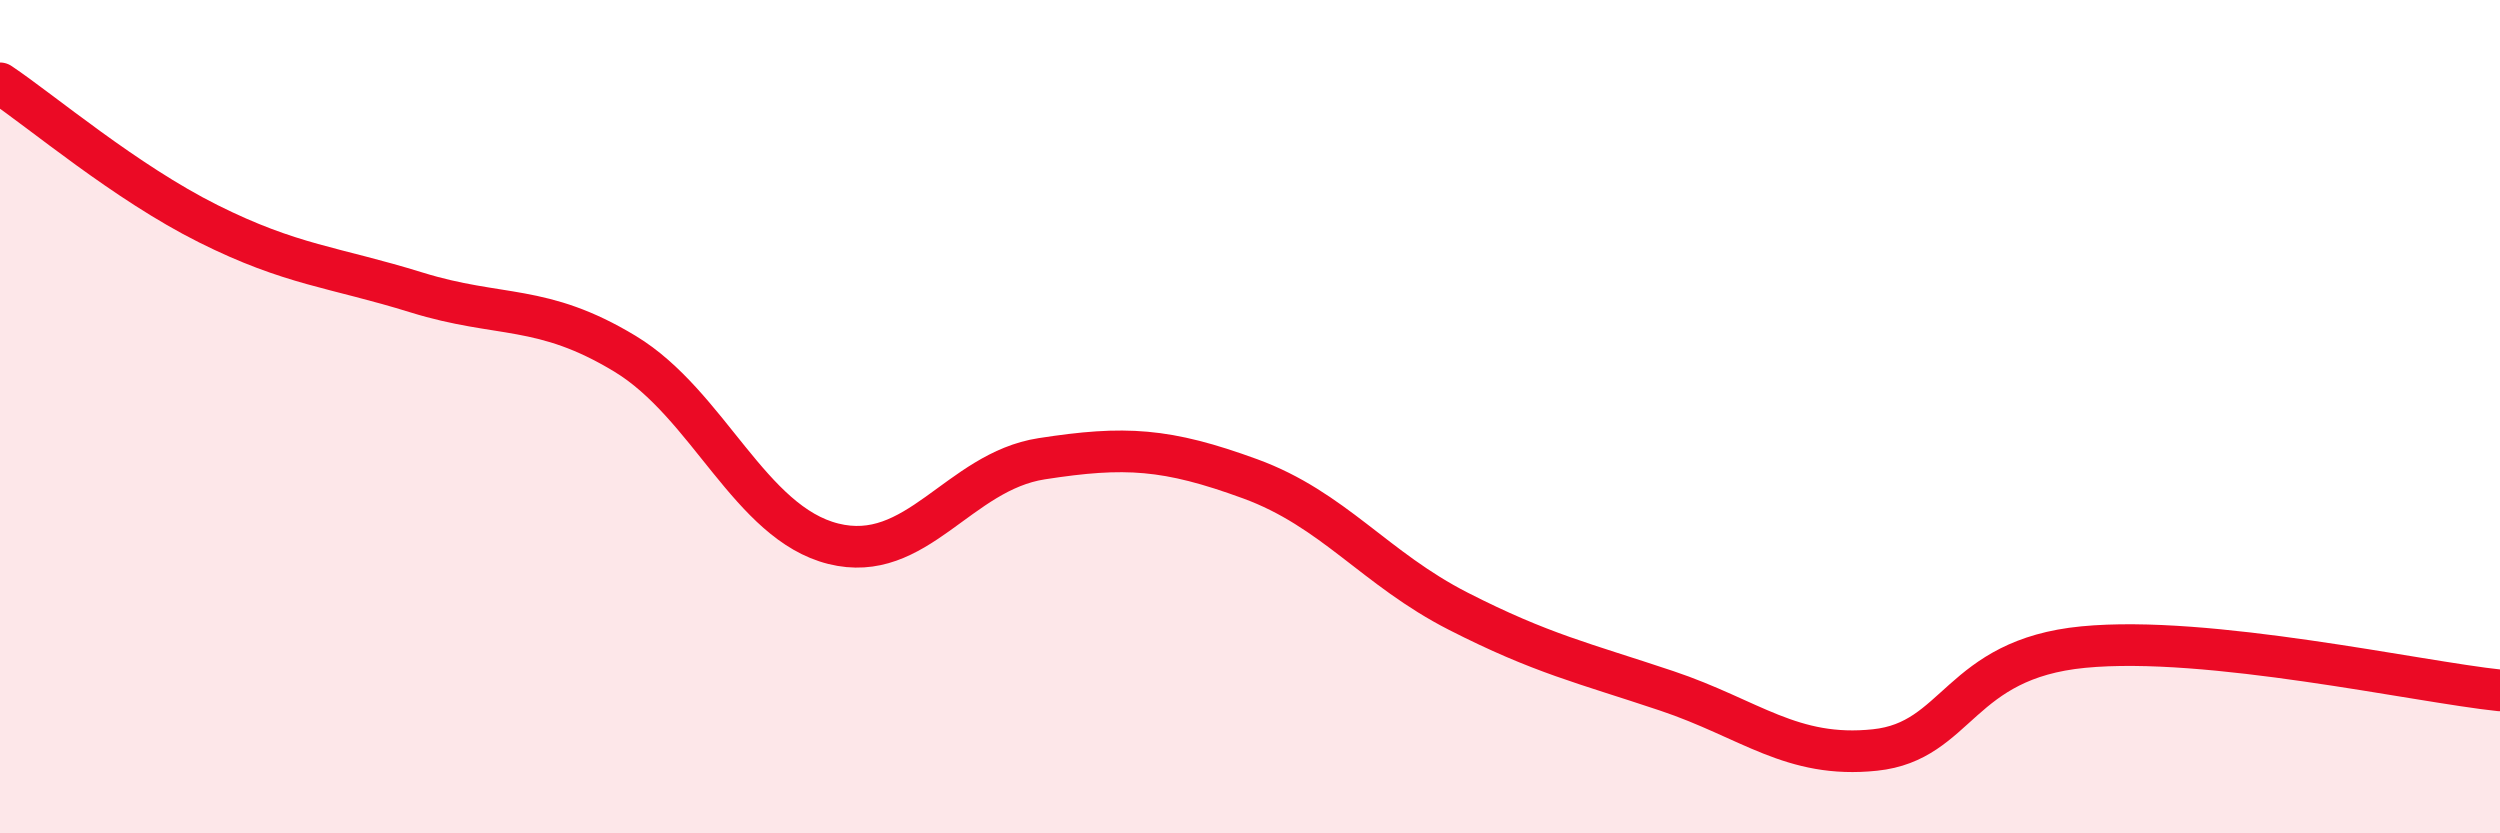
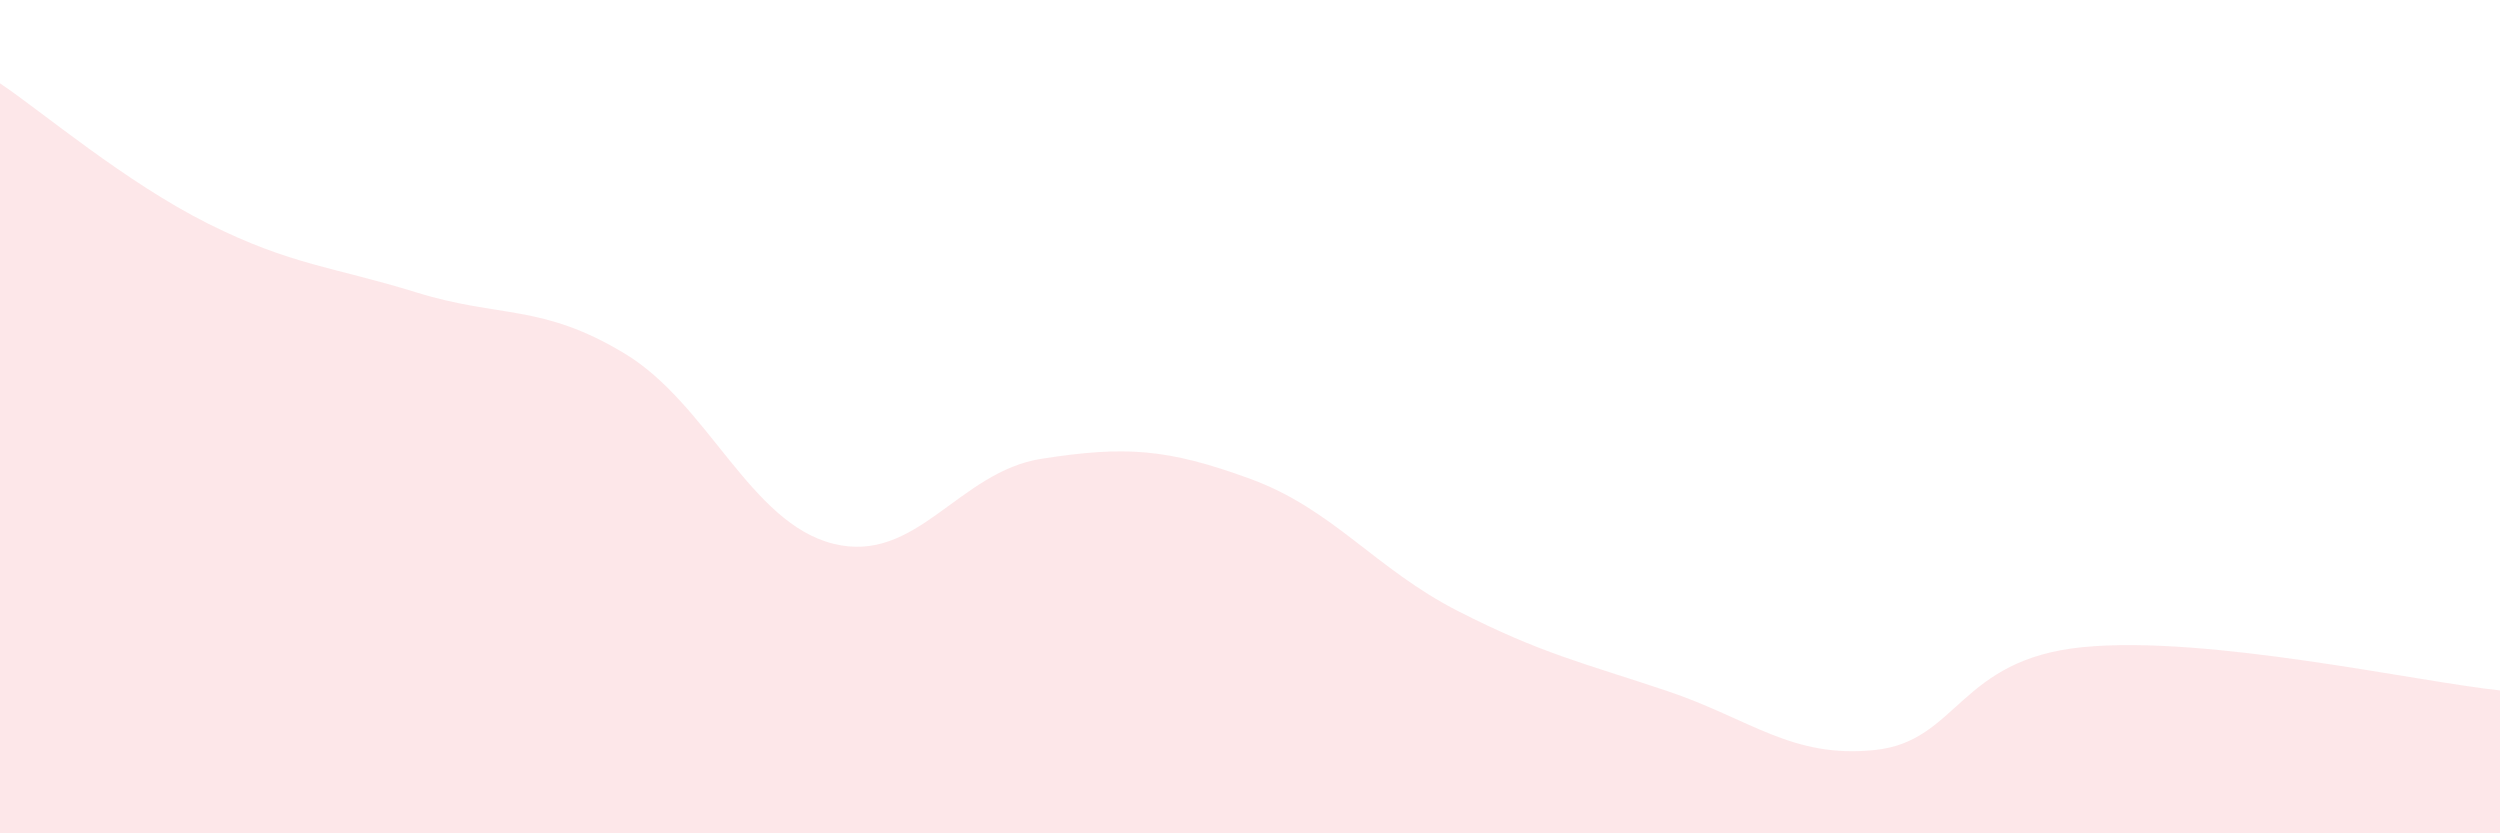
<svg xmlns="http://www.w3.org/2000/svg" width="60" height="20" viewBox="0 0 60 20">
  <path d="M 0,2 C 1,2.67 3,4.37 5,5.37 C 7,6.37 8,6.4 10,7.02 C 12,7.64 13,7.28 15,8.49 C 17,9.7 18,12.55 20,13.05 C 22,13.55 23,11.32 25,11.01 C 27,10.7 28,10.76 30,11.49 C 32,12.22 33,13.65 35,14.67 C 37,15.69 38,15.91 40,16.58 C 42,17.25 43,18.21 45,18 C 47,17.79 47,15.82 50,15.53 C 53,15.24 58,16.36 60,16.57L60 20L0 20Z" fill="#EB0A25" opacity="0.1" stroke-linecap="round" stroke-linejoin="round" />
-   <path d="M 0,2 C 1,2.67 3,4.37 5,5.37 C 7,6.37 8,6.4 10,7.02 C 12,7.64 13,7.28 15,8.49 C 17,9.7 18,12.55 20,13.05 C 22,13.55 23,11.32 25,11.01 C 27,10.7 28,10.76 30,11.49 C 32,12.22 33,13.65 35,14.67 C 37,15.69 38,15.91 40,16.58 C 42,17.25 43,18.21 45,18 C 47,17.79 47,15.82 50,15.53 C 53,15.24 58,16.36 60,16.57" stroke="#EB0A25" stroke-width="1" fill="none" stroke-linecap="round" stroke-linejoin="round" />
</svg>